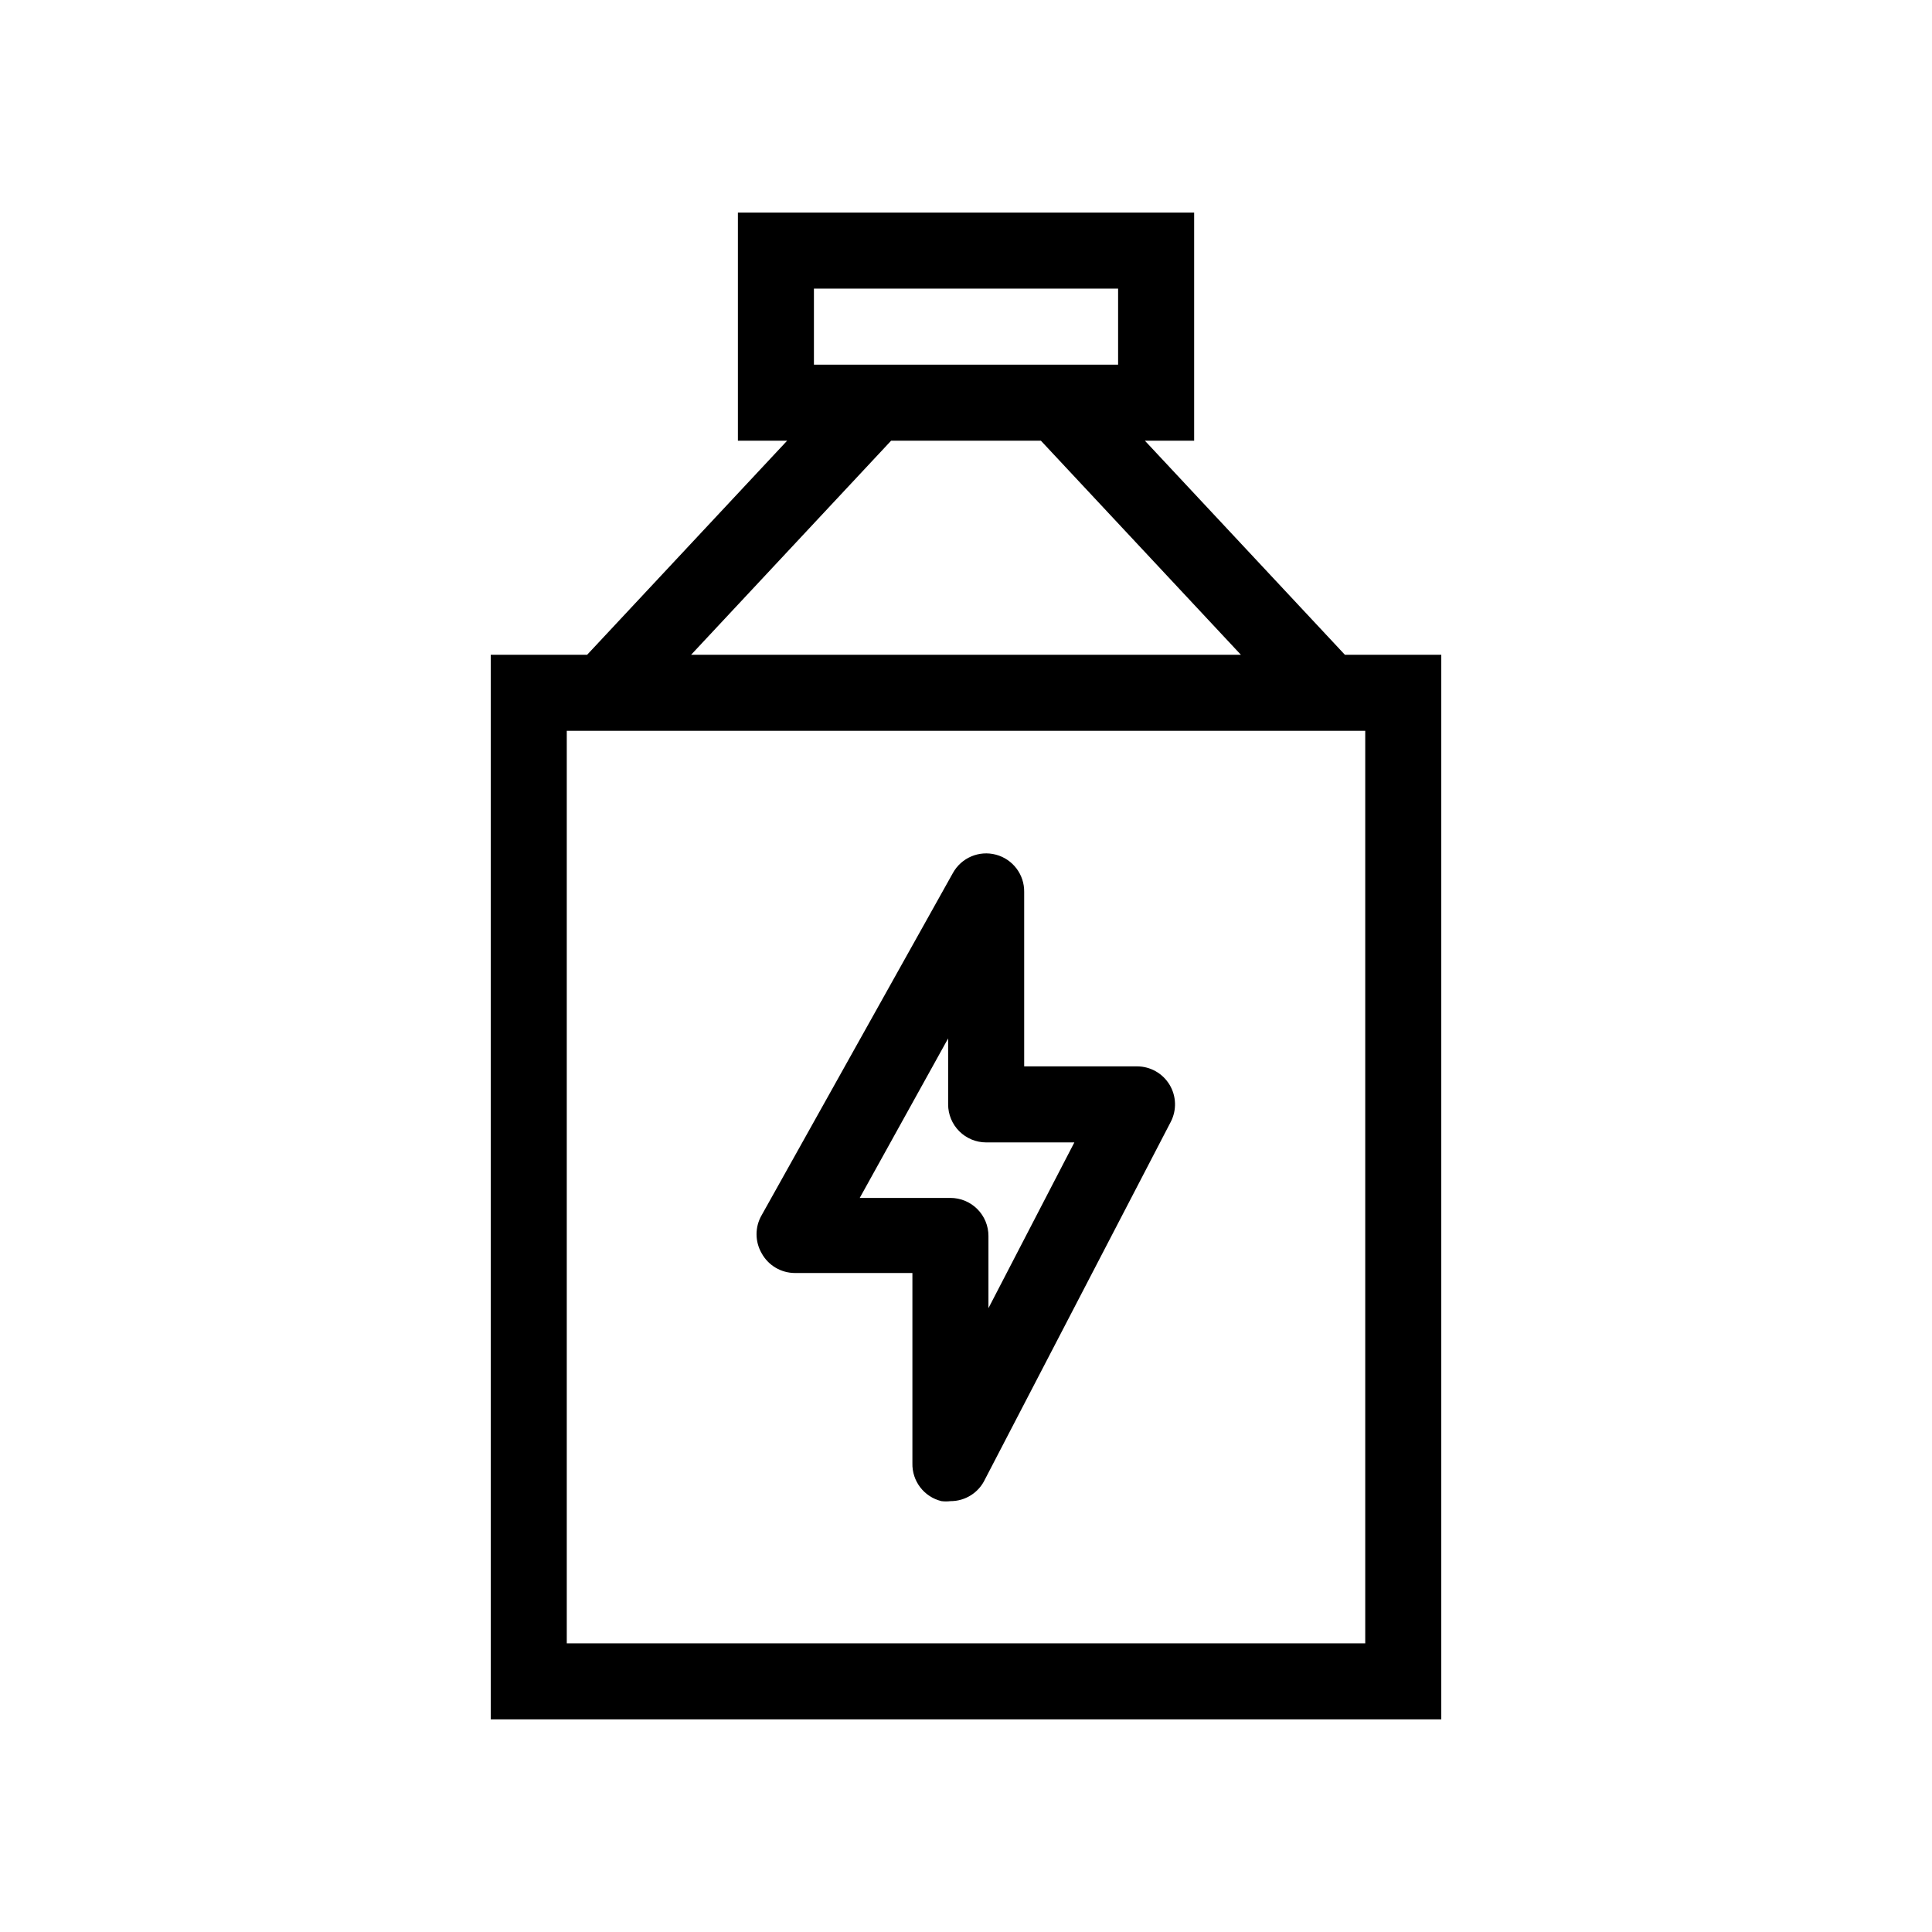
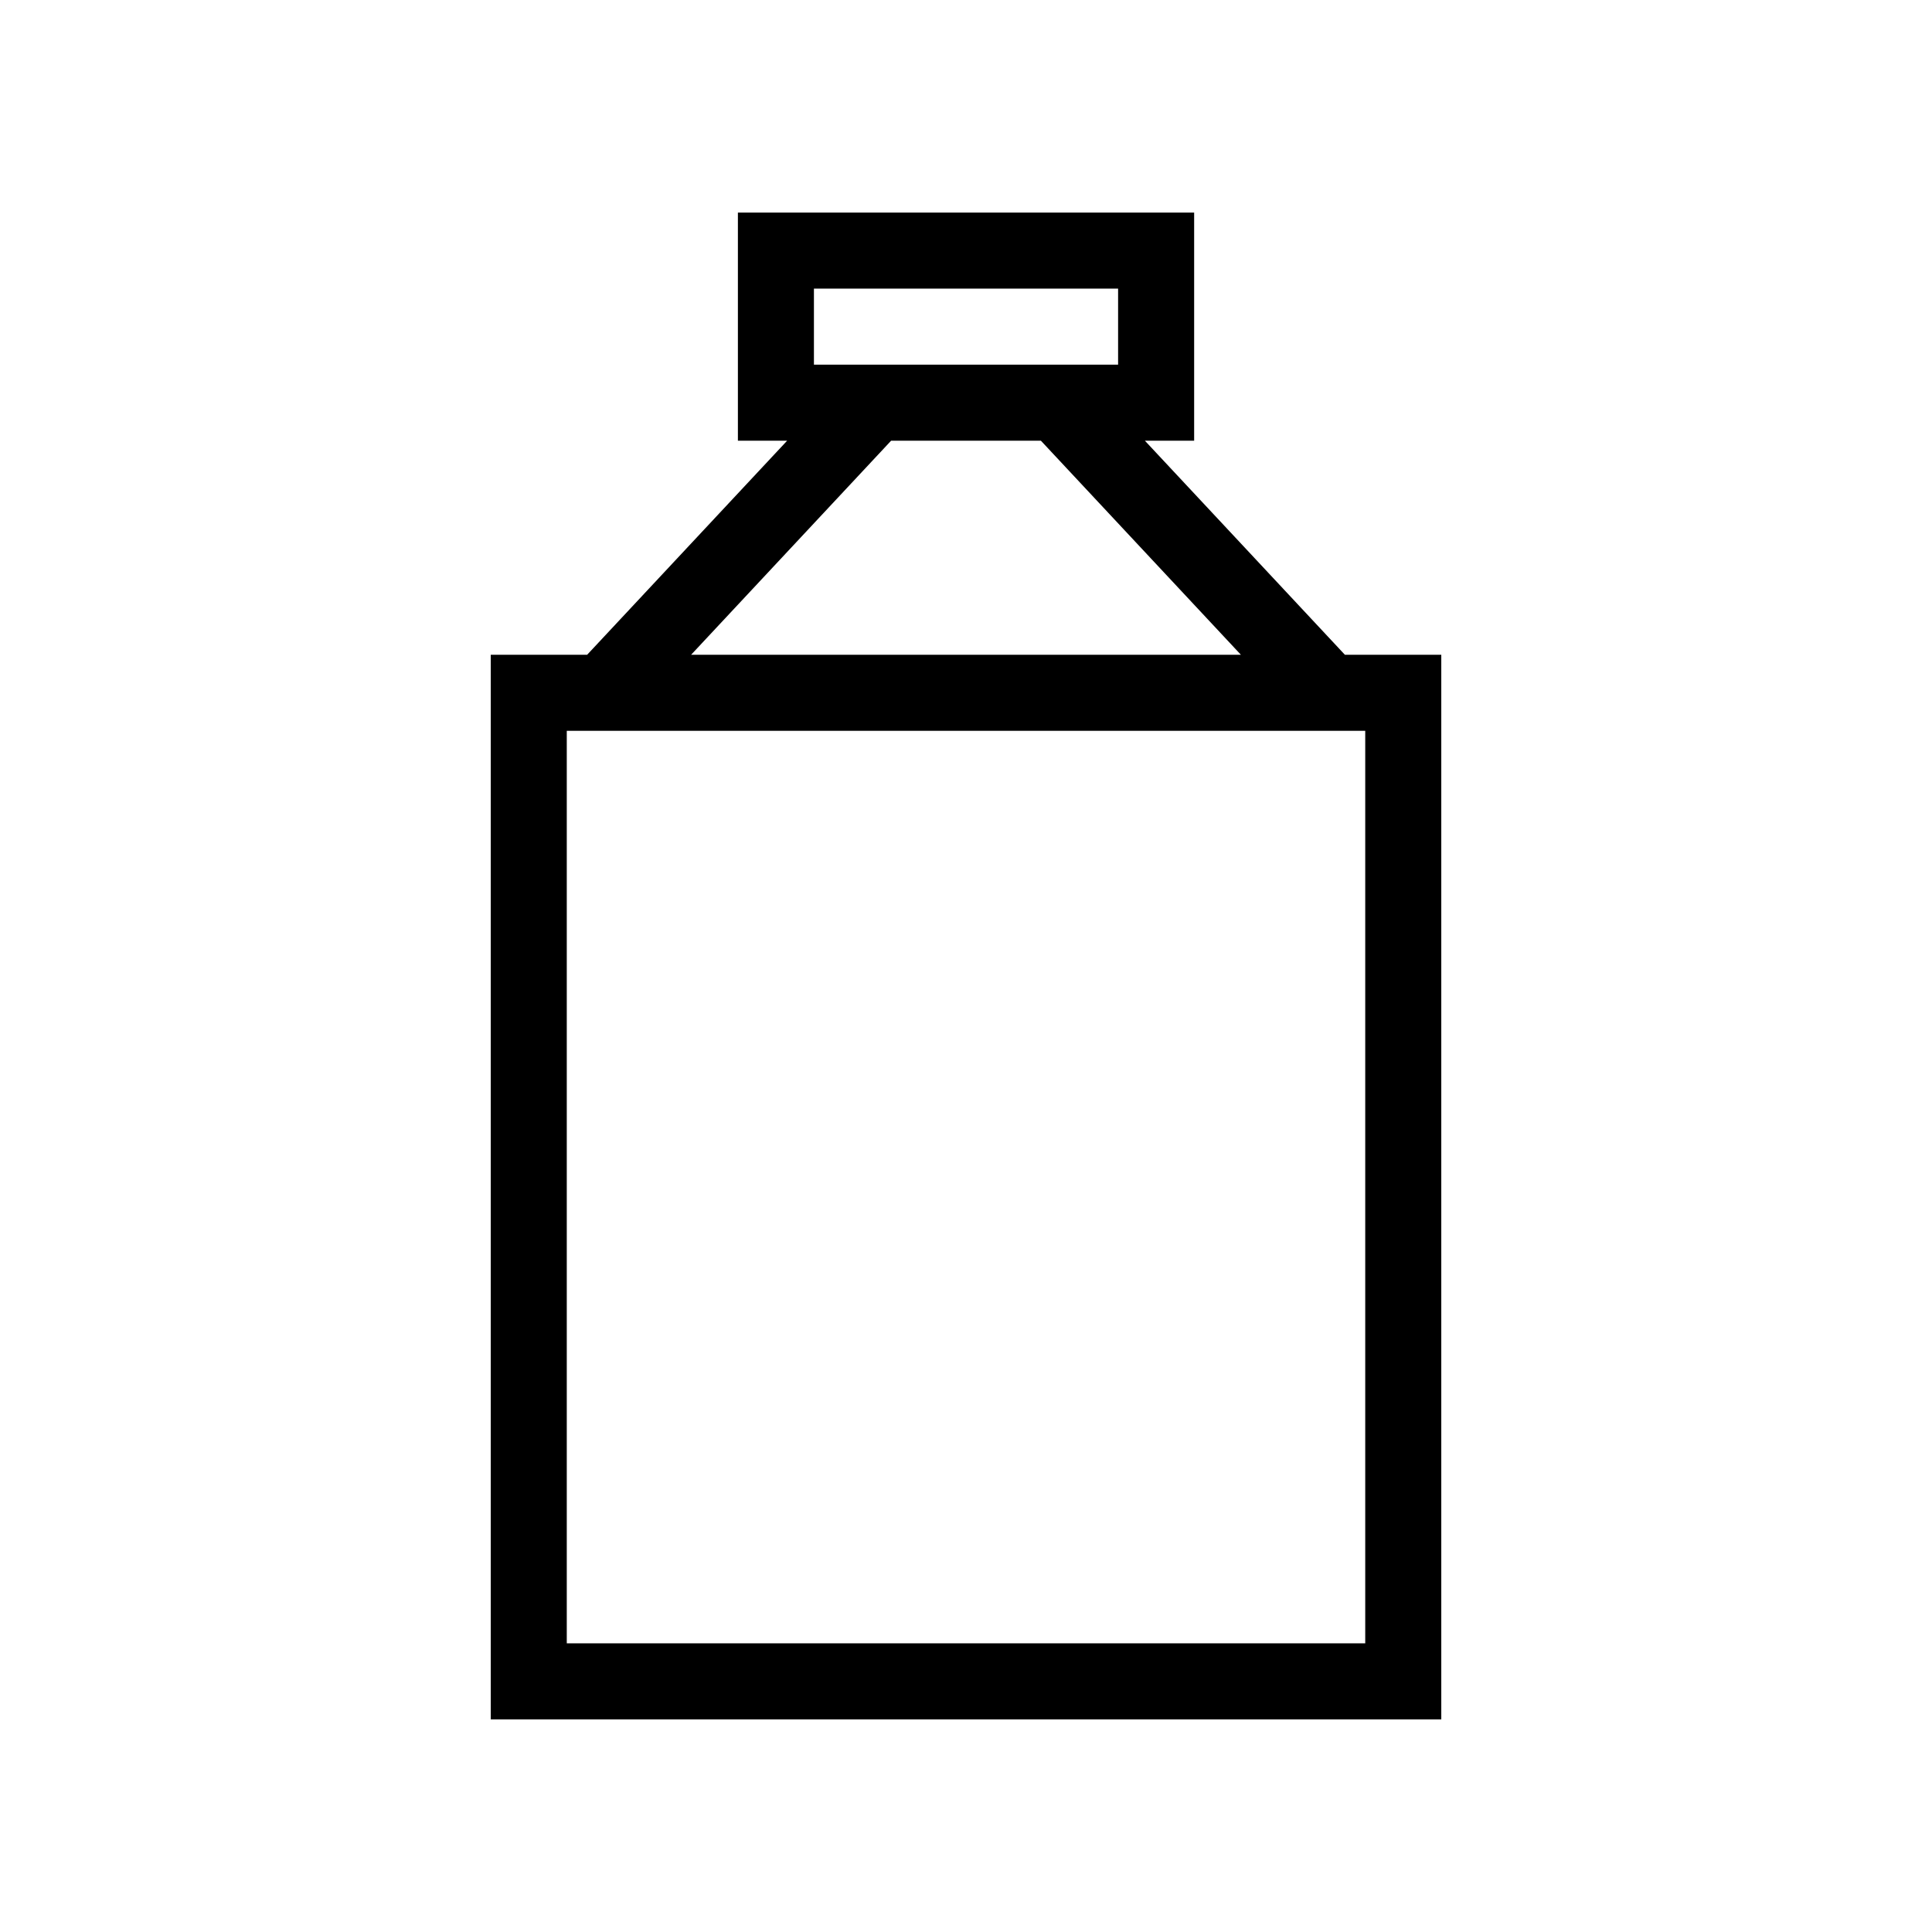
<svg xmlns="http://www.w3.org/2000/svg" fill="#000000" width="800px" height="800px" version="1.1" viewBox="144 144 512 512">
  <g>
    <path d="m500.41 317.52-53-56.727h13.051v-60.457h-120.91v60.457h13.047l-53 56.727h-25.543v282.13l251.9 0.004v-282.13zm-140.71-97.031h80.609v20.152h-80.609zm20.453 40.305h39.699l53 56.727h-145.7zm125.65 318.71h-211.6v-241.83h211.6z" />
-     <path d="m354.66 481.36h31.137v50.383c-0.133 4.758 3.078 8.957 7.707 10.074 0.785 0.098 1.582 0.098 2.367 0 3.926 0.02 7.5-2.242 9.168-5.793l49.223-94.715c1.617-3.121 1.492-6.856-0.328-9.859-1.82-3.004-5.074-4.844-8.59-4.852h-29.926v-46.203c0.074-4.621-3.008-8.703-7.477-9.895-4.469-1.195-9.176 0.809-11.414 4.859l-50.684 90.688v-0.004c-1.801 3.117-1.801 6.961 0 10.078 1.762 3.223 5.141 5.231 8.816 5.238zm40.605-62.172v17.484c0 2.672 1.062 5.234 2.953 7.125s4.453 2.953 7.125 2.953h23.375l-22.77 43.93v-19.145c0-2.672-1.062-5.234-2.953-7.125-1.891-1.891-4.453-2.949-7.125-2.949h-24.031z" />
  </g>
</svg>